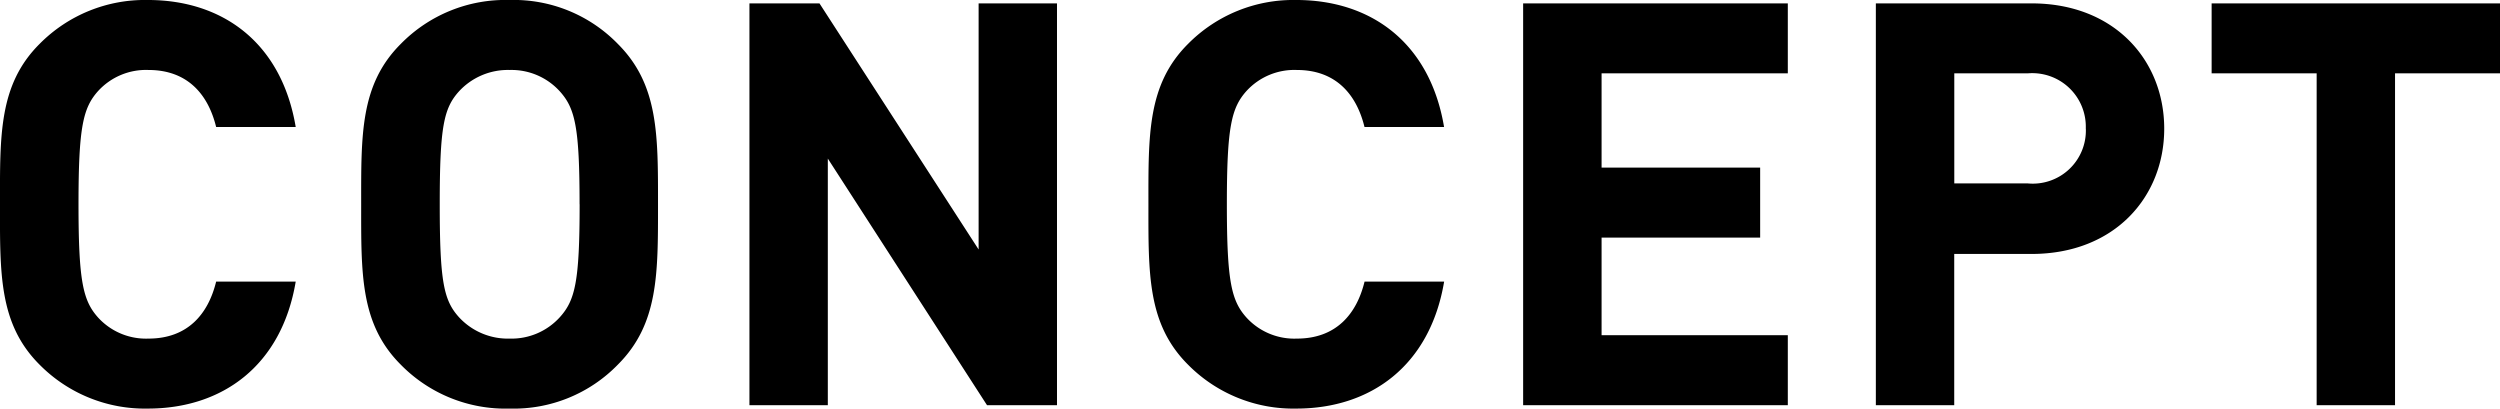
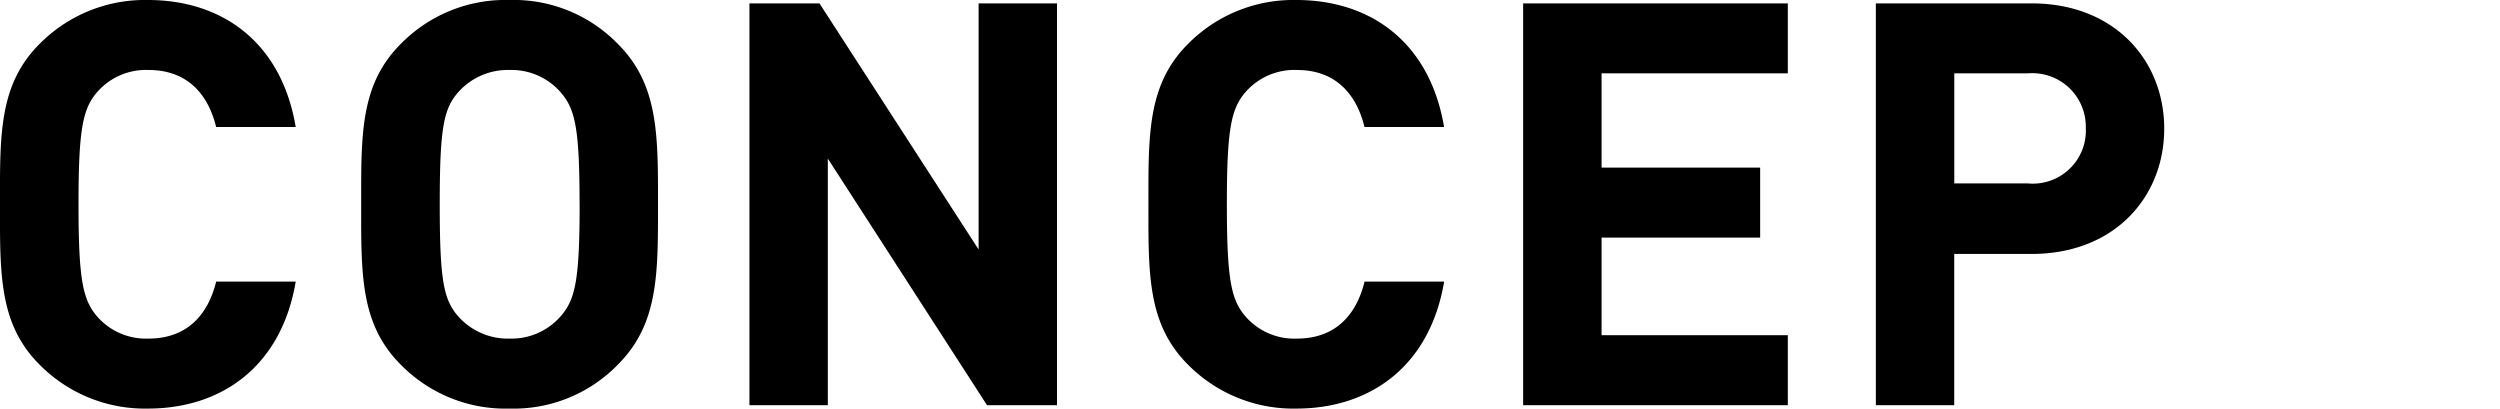
<svg xmlns="http://www.w3.org/2000/svg" width="159.48" height="26.064" viewBox="0 0 159.48 26.064">
-   <path d="M-60.354-7.884H-65.43c-.5,2.052-1.8,3.636-4.32,3.636a4.137,4.137,0,0,1-3.2-1.332c-.972-1.08-1.26-2.3-1.26-7.236s.288-6.156,1.26-7.236a4.137,4.137,0,0,1,3.2-1.332c2.52,0,3.816,1.584,4.32,3.636h5.076c-.9-5.364-4.644-8.1-9.432-8.1A9.442,9.442,0,0,0-76.7-23.04c-2.592,2.592-2.52,5.8-2.52,10.224S-79.29-5.184-76.7-2.592A9.442,9.442,0,0,0-69.786.216C-65.034.216-61.254-2.52-60.354-7.884Zm23.112-4.932c0-4.428.036-7.632-2.556-10.224a9.268,9.268,0,0,0-6.912-2.808,9.35,9.35,0,0,0-6.948,2.808c-2.592,2.592-2.52,5.8-2.52,10.224s-.072,7.632,2.52,10.224A9.35,9.35,0,0,0-46.71.216,9.268,9.268,0,0,0-39.8-2.592C-37.206-5.184-37.242-8.388-37.242-12.816Zm-5,0c0,4.932-.288,6.12-1.26,7.2a4.16,4.16,0,0,1-3.2,1.368,4.24,4.24,0,0,1-3.24-1.368c-.972-1.08-1.224-2.268-1.224-7.2s.252-6.12,1.224-7.2a4.24,4.24,0,0,1,3.24-1.368,4.16,4.16,0,0,1,3.2,1.368C-42.534-18.936-42.246-17.748-42.246-12.816ZM-11.79,0V-25.632h-5v15.7l-10.152-15.7H-31.41V0h5V-15.732L-16.254,0Zm24.7-7.884H7.83c-.5,2.052-1.8,3.636-4.32,3.636A4.137,4.137,0,0,1,.306-5.58c-.972-1.08-1.26-2.3-1.26-7.236s.288-6.156,1.26-7.236a4.137,4.137,0,0,1,3.2-1.332c2.52,0,3.816,1.584,4.32,3.636h5.076c-.9-5.364-4.644-8.1-9.432-8.1A9.442,9.442,0,0,0-3.438-23.04c-2.592,2.592-2.52,5.8-2.52,10.224S-6.03-5.184-3.438-2.592A9.442,9.442,0,0,0,3.474.216C8.226.216,12.006-2.52,12.906-7.884ZM34.83,0V-4.464H22.95v-6.228H33.066v-4.464H22.95v-6.012H34.83v-4.464H17.946V0ZM58.842-17.64c0-4.356-3.168-7.992-8.46-7.992H40.446V0h5V-9.648h4.932C55.674-9.648,58.842-13.284,58.842-17.64Zm-5,0a3.387,3.387,0,0,1-3.708,3.492H45.45v-7.02h4.68A3.414,3.414,0,0,1,53.838-17.64Zm26.424-3.528v-4.464h-18.4v4.464h6.7V0h5V-21.168Z" transform="translate(79.218 25.848)" />
+   <path d="M-60.354-7.884H-65.43c-.5,2.052-1.8,3.636-4.32,3.636a4.137,4.137,0,0,1-3.2-1.332c-.972-1.08-1.26-2.3-1.26-7.236s.288-6.156,1.26-7.236a4.137,4.137,0,0,1,3.2-1.332c2.52,0,3.816,1.584,4.32,3.636h5.076c-.9-5.364-4.644-8.1-9.432-8.1A9.442,9.442,0,0,0-76.7-23.04c-2.592,2.592-2.52,5.8-2.52,10.224S-79.29-5.184-76.7-2.592A9.442,9.442,0,0,0-69.786.216C-65.034.216-61.254-2.52-60.354-7.884Zm23.112-4.932c0-4.428.036-7.632-2.556-10.224a9.268,9.268,0,0,0-6.912-2.808,9.35,9.35,0,0,0-6.948,2.808c-2.592,2.592-2.52,5.8-2.52,10.224s-.072,7.632,2.52,10.224A9.35,9.35,0,0,0-46.71.216,9.268,9.268,0,0,0-39.8-2.592C-37.206-5.184-37.242-8.388-37.242-12.816Zm-5,0c0,4.932-.288,6.12-1.26,7.2a4.16,4.16,0,0,1-3.2,1.368,4.24,4.24,0,0,1-3.24-1.368c-.972-1.08-1.224-2.268-1.224-7.2s.252-6.12,1.224-7.2a4.24,4.24,0,0,1,3.24-1.368,4.16,4.16,0,0,1,3.2,1.368C-42.534-18.936-42.246-17.748-42.246-12.816ZM-11.79,0V-25.632h-5v15.7l-10.152-15.7H-31.41V0h5V-15.732L-16.254,0Zm24.7-7.884H7.83c-.5,2.052-1.8,3.636-4.32,3.636A4.137,4.137,0,0,1,.306-5.58c-.972-1.08-1.26-2.3-1.26-7.236s.288-6.156,1.26-7.236a4.137,4.137,0,0,1,3.2-1.332c2.52,0,3.816,1.584,4.32,3.636h5.076c-.9-5.364-4.644-8.1-9.432-8.1A9.442,9.442,0,0,0-3.438-23.04c-2.592,2.592-2.52,5.8-2.52,10.224S-6.03-5.184-3.438-2.592A9.442,9.442,0,0,0,3.474.216C8.226.216,12.006-2.52,12.906-7.884ZM34.83,0V-4.464H22.95v-6.228H33.066v-4.464H22.95v-6.012H34.83v-4.464H17.946V0ZM58.842-17.64c0-4.356-3.168-7.992-8.46-7.992H40.446V0h5V-9.648h4.932C55.674-9.648,58.842-13.284,58.842-17.64Zm-5,0a3.387,3.387,0,0,1-3.708,3.492H45.45v-7.02h4.68A3.414,3.414,0,0,1,53.838-17.64Zm26.424-3.528v-4.464v4.464h6.7V0h5V-21.168Z" transform="translate(79.218 25.848)" />
</svg>